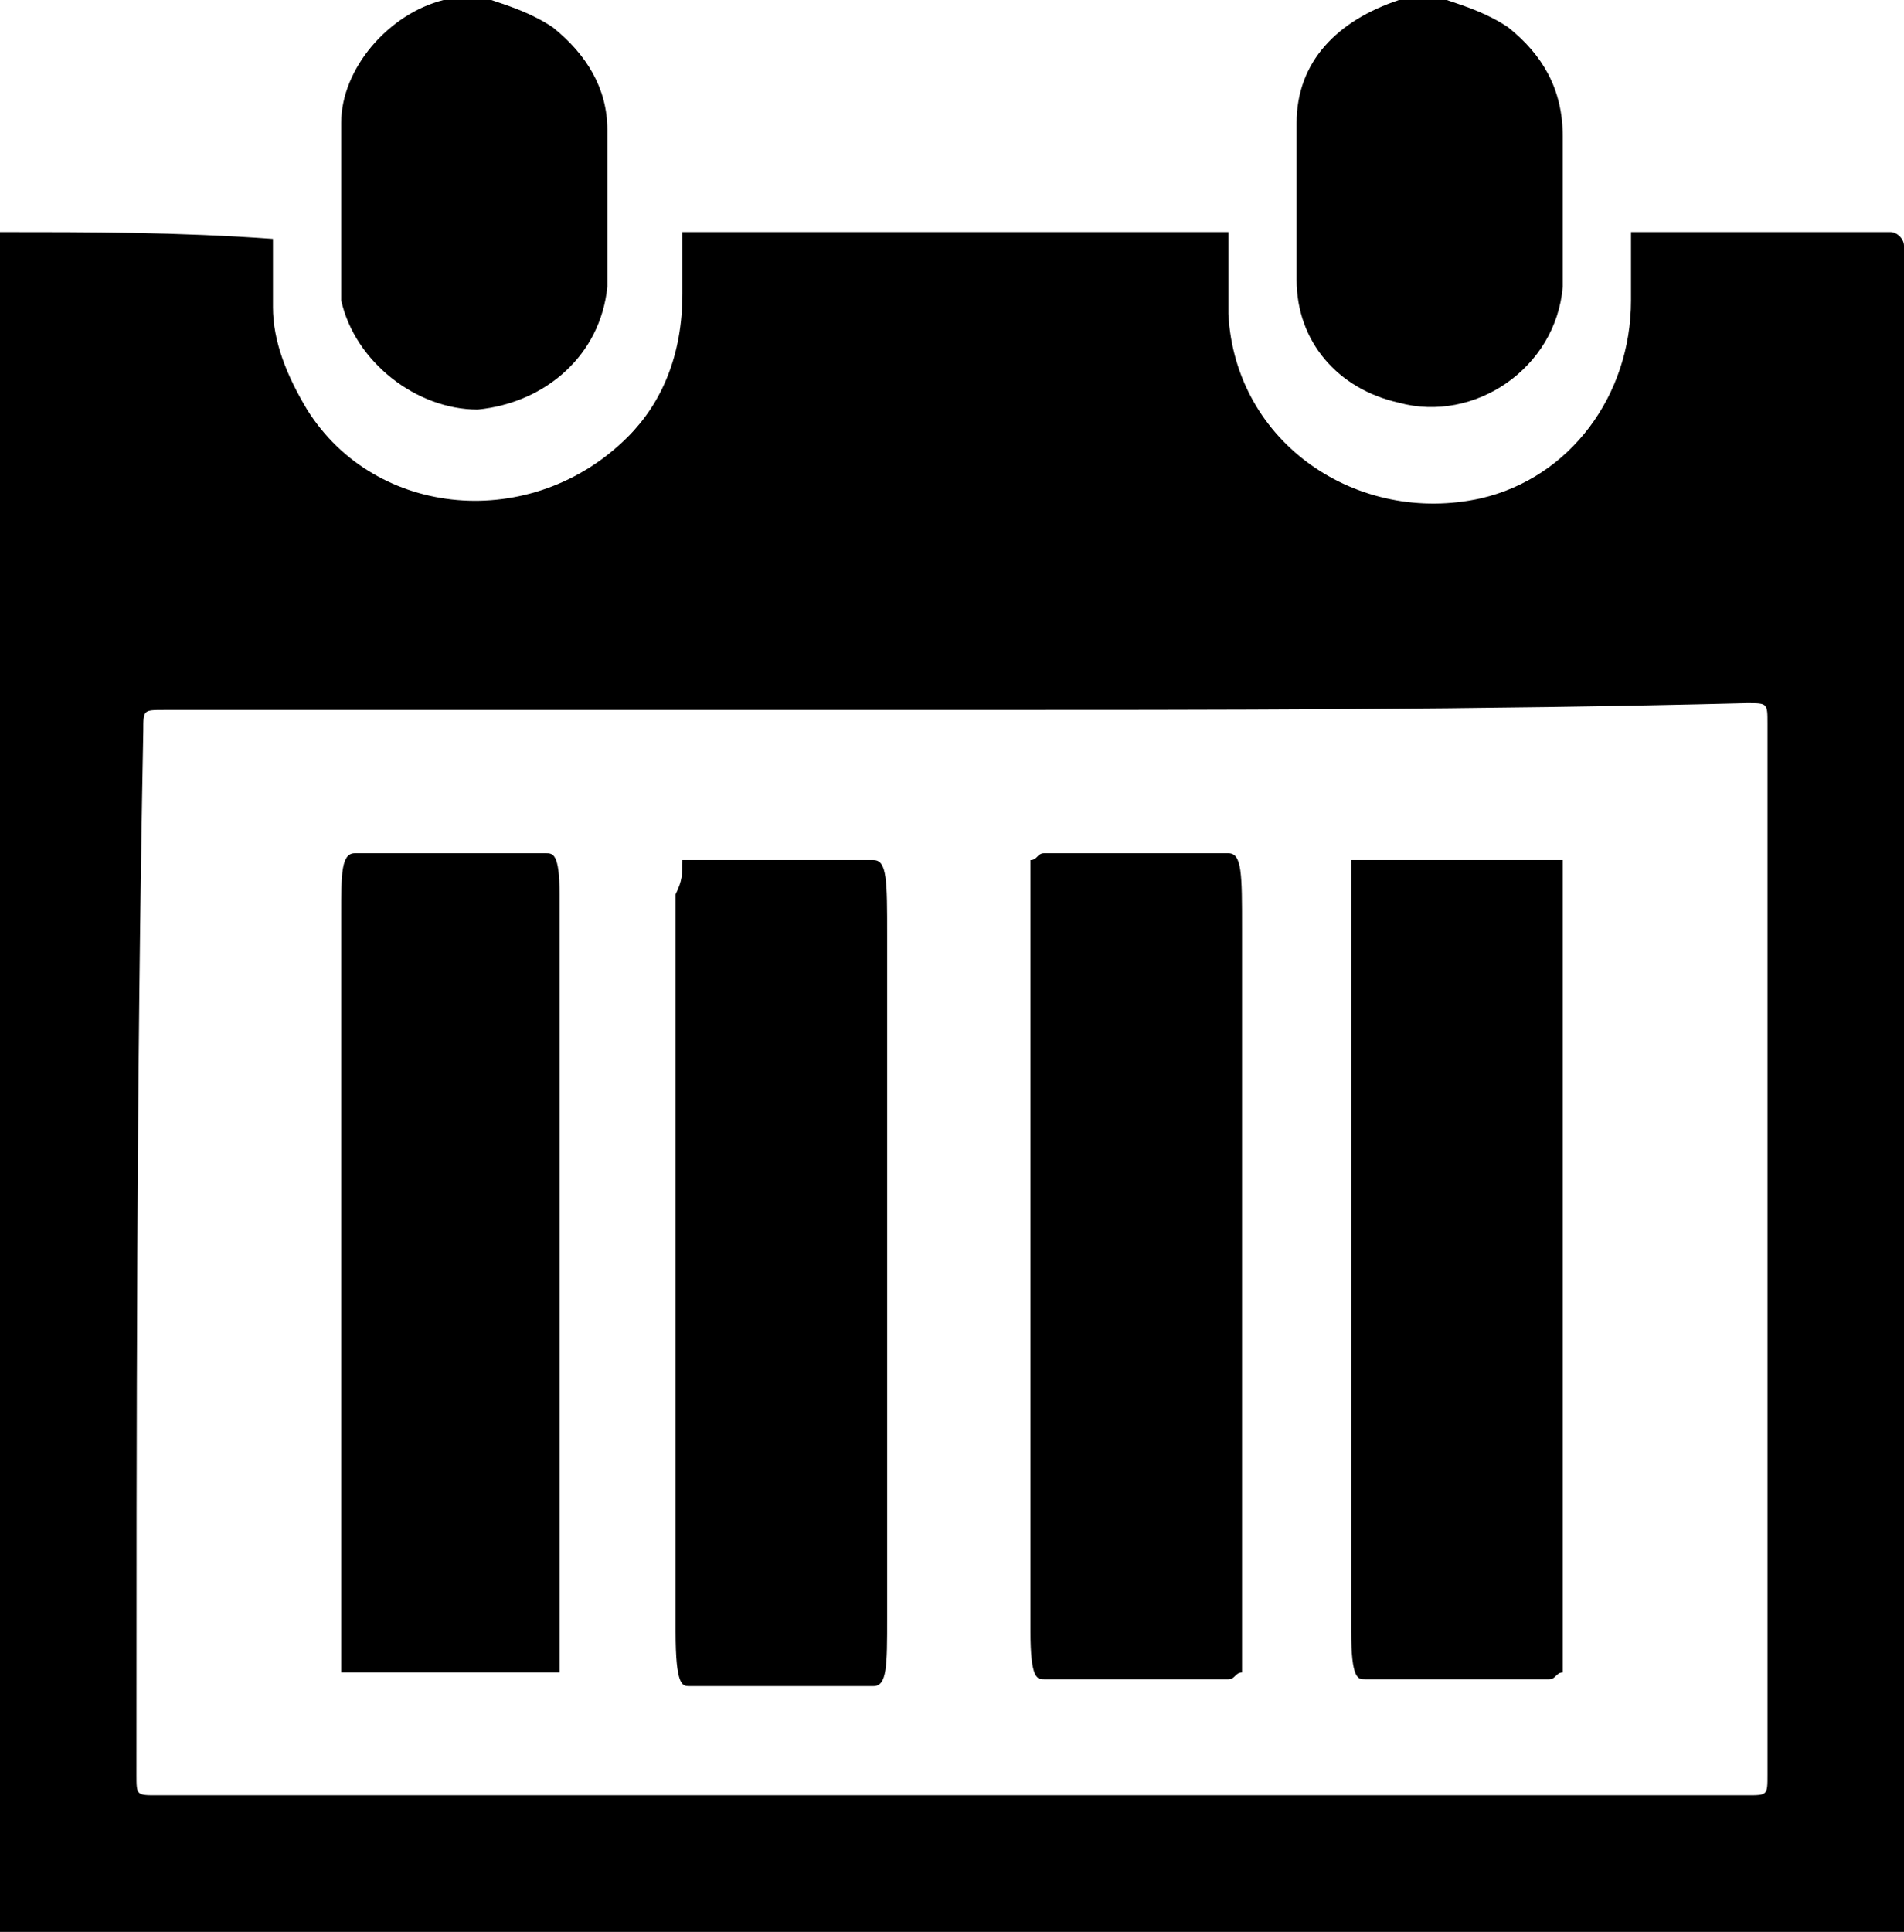
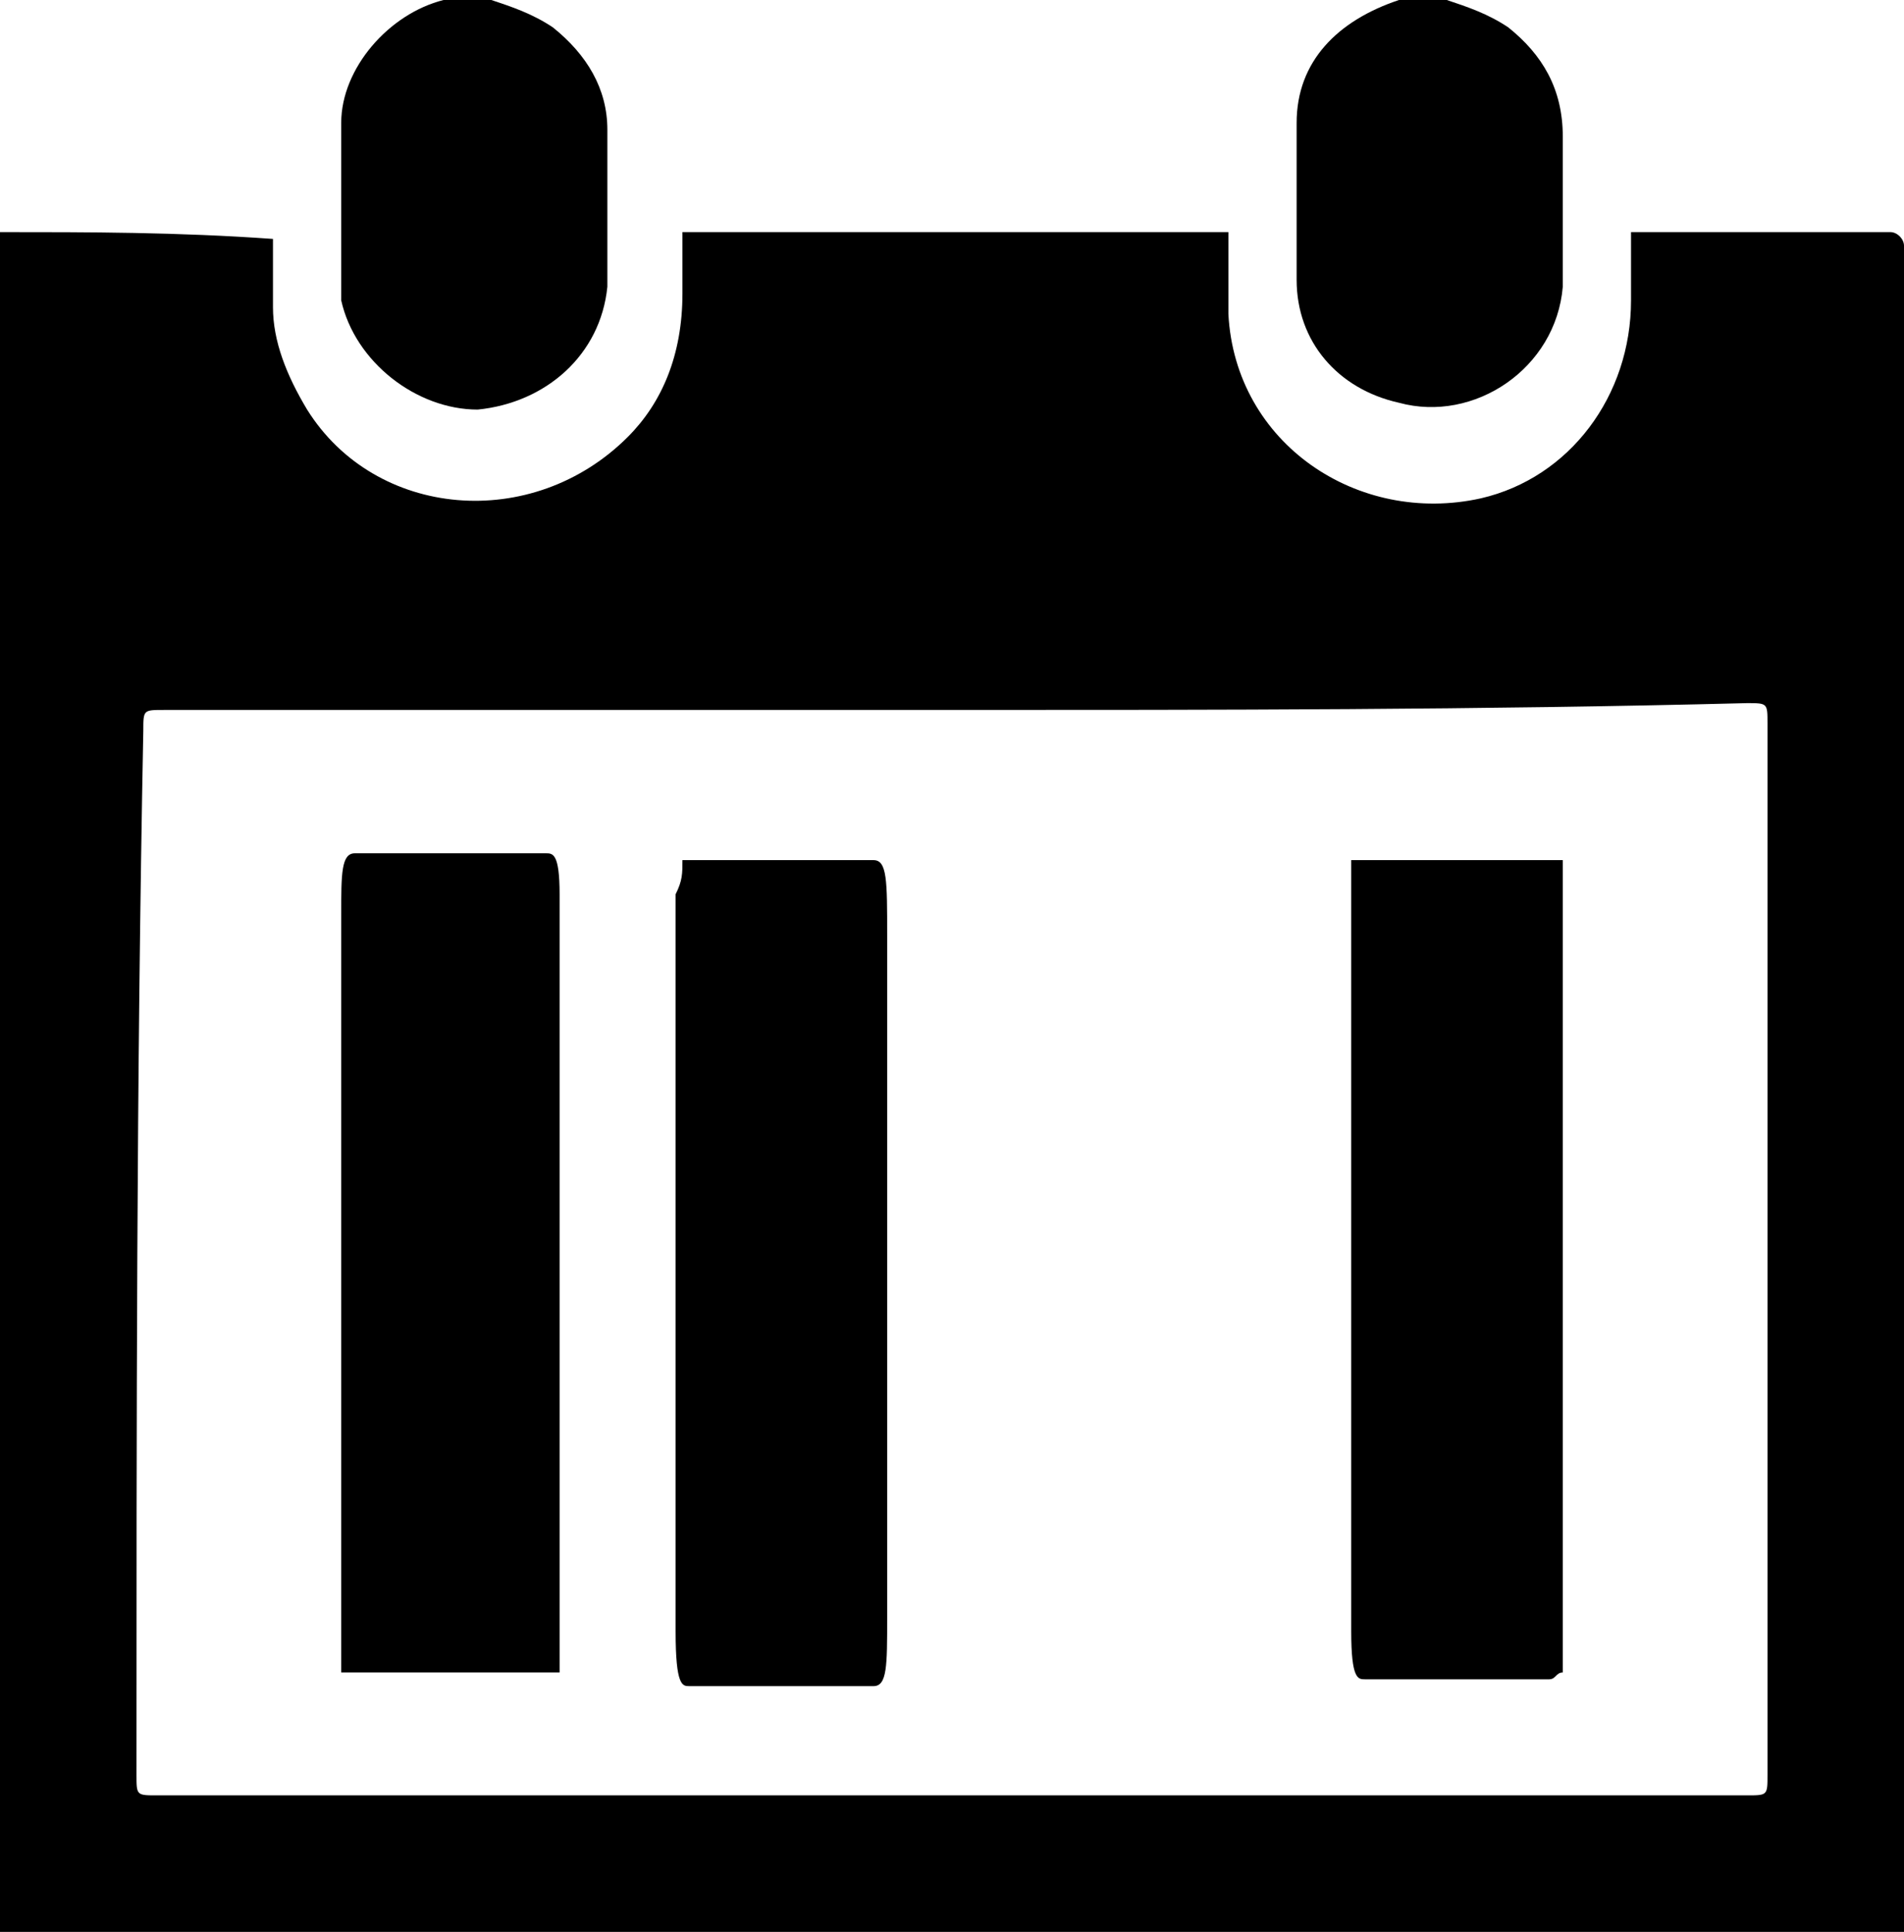
<svg xmlns="http://www.w3.org/2000/svg" version="1.1" x="0px" y="0px" width="27.9px" height="28.3px" viewBox="0 0 27.9 28.3" style="overflow:scroll;enable-background:new 0 0 27.9 28.3;" xml:space="preserve">
  <defs>
</defs>
  <g>
    <g>
      <path class="st0" d="M27.9,4.7c0,7.9,0,15.8,0,23.7c-9.3,0-18.6,0-27.9,0c0-8.3,0-16.6,0-25c1.3,0,2.6,0,4,0.1c0,0.3,0,0.6,0,1    C4,5,4.2,5.5,4.5,6c1,1.6,3.3,1.8,4.7,0.4C9.7,5.9,10,5.2,10,4.3c0-0.3,0-0.6,0-0.9c2.7,0,5.3,0,8,0c0,0.4,0,0.8,0,1.2    c0.1,1.9,1.9,3.1,3.7,2.7C23,7,23.9,5.8,23.9,4.4c0-0.3,0-0.7,0-1c0,0,0.1,0,0.1,0c1.2,0,2.5,0,3.7,0c0.1,0,0.2,0.1,0.2,0.2    C27.9,3.9,27.9,4.3,27.9,4.7z M14,10.4c-3.9,0-7.8,0-11.6,0c-0.3,0-0.3,0-0.3,0.3C2,15.8,2,20.9,2,26c0,0.3,0,0.3,0.3,0.3    c7.8,0,15.5,0,23.3,0c0.3,0,0.3,0,0.3-0.3c0-5.1,0-10.2,0-15.4c0-0.3,0-0.3-0.3-0.3C21.7,10.4,17.8,10.4,14,10.4z" />
      <path class="st0" d="M21.2,0c0.3,0.1,0.6,0.2,0.9,0.4c0.5,0.4,0.8,0.9,0.8,1.6c0,0.7,0,1.5,0,2.2c-0.1,1.2-1.3,2-2.4,1.7    C19.6,5.7,19,5,19,4.1c0-0.8,0-1.5,0-2.3C19,0.9,19.6,0.3,20.5,0c0,0,0.1,0,0.1,0C20.8,0,21,0,21.2,0z" />
      <path class="st0" d="M7.2,0c0.3,0.1,0.6,0.2,0.9,0.4c0.5,0.4,0.8,0.9,0.8,1.5c0,0.8,0,1.6,0,2.3C8.8,5.2,8,5.9,7,6    C6.1,6,5.2,5.3,5,4.4C5,4.3,5,4.2,5,4c0-0.7,0-1.5,0-2.2C5,1,5.7,0.2,6.5,0c0,0,0.1,0,0.1,0C6.8,0,7,0,7.2,0z" />
      <path class="st0" d="M5,24.5c0-1.3,0-2.6,0-3.8c0-2.4,0-4.9,0-7.3c0-0.6,0-0.9,0.2-0.9c0.9,0,1.8,0,2.8,0c0.1,0,0.2,0,0.2,0.6    c0,3.7,0,7.3,0,11c0,0.1,0,0.2,0,0.4C7.1,24.5,6,24.5,5,24.5z" />
-       <path class="st0" d="M15.1,12.6c0.1,0,0.1-0.1,0.2-0.1c0.9,0,1.8,0,2.7,0c0.2,0,0.2,0.3,0.2,1.1c0,3.3,0,6.6,0,9.9    c0,0.3,0,0.6,0,1c-0.1,0-0.1,0.1-0.2,0.1c-0.9,0-1.8,0-2.7,0c-0.1,0-0.2,0-0.2-0.7c0-3.6,0-7.2,0-10.8    C15.1,12.9,15.1,12.8,15.1,12.6z" />
      <path class="st0" d="M19.8,12.6c1,0,2.1,0,3.1,0c0,4,0,7.9,0,11.9c-0.1,0-0.1,0.1-0.2,0.1c-0.9,0-1.8,0-2.7,0    c-0.1,0-0.2,0-0.2-0.7c0-3.6,0-7.2,0-10.9C19.8,12.9,19.8,12.8,19.8,12.6z" />
      <path class="st0" d="M10,12.6c0.4,0,0.8,0,1.1,0c0.6,0,1.2,0,1.7,0c0.2,0,0.2,0.3,0.2,1.1c0,3.3,0,6.7,0,10c0,0.7,0,1-0.2,1    c-0.9,0-1.8,0-2.7,0c-0.1,0-0.2,0-0.2-0.8c0-3.6,0-7.2,0-10.8C10,12.9,10,12.8,10,12.6z" />
    </g>
  </g>
</svg>